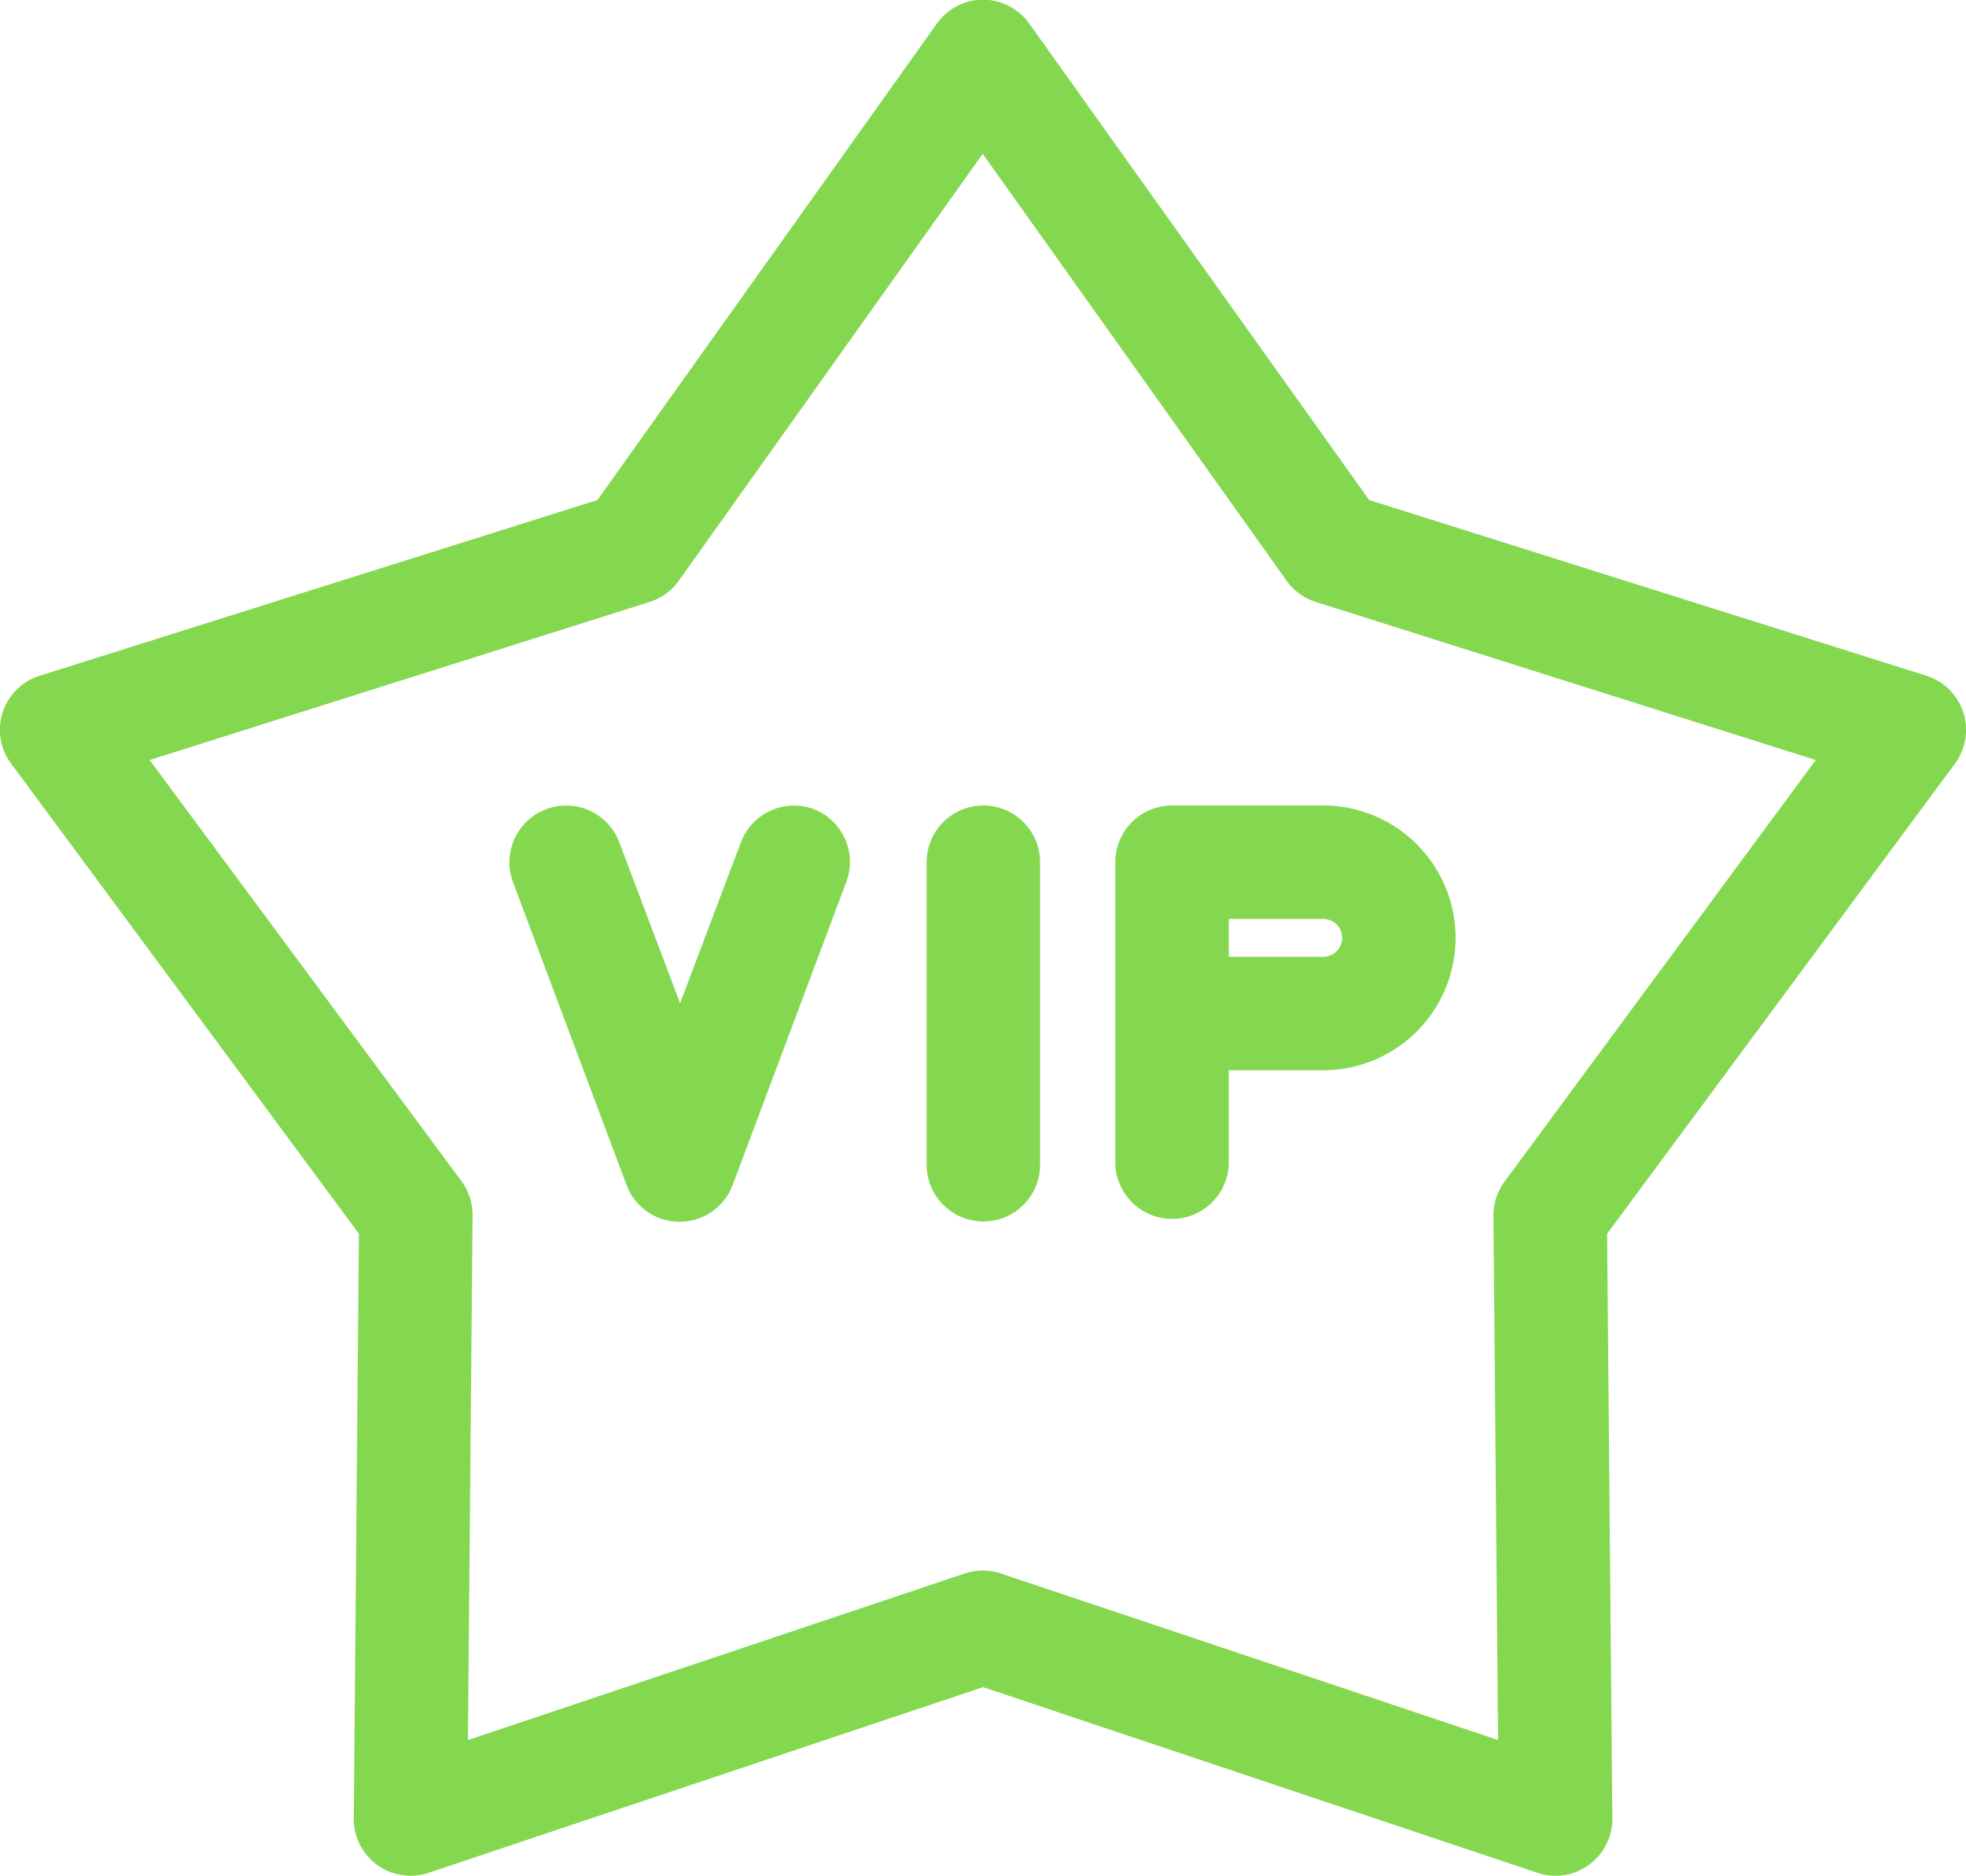
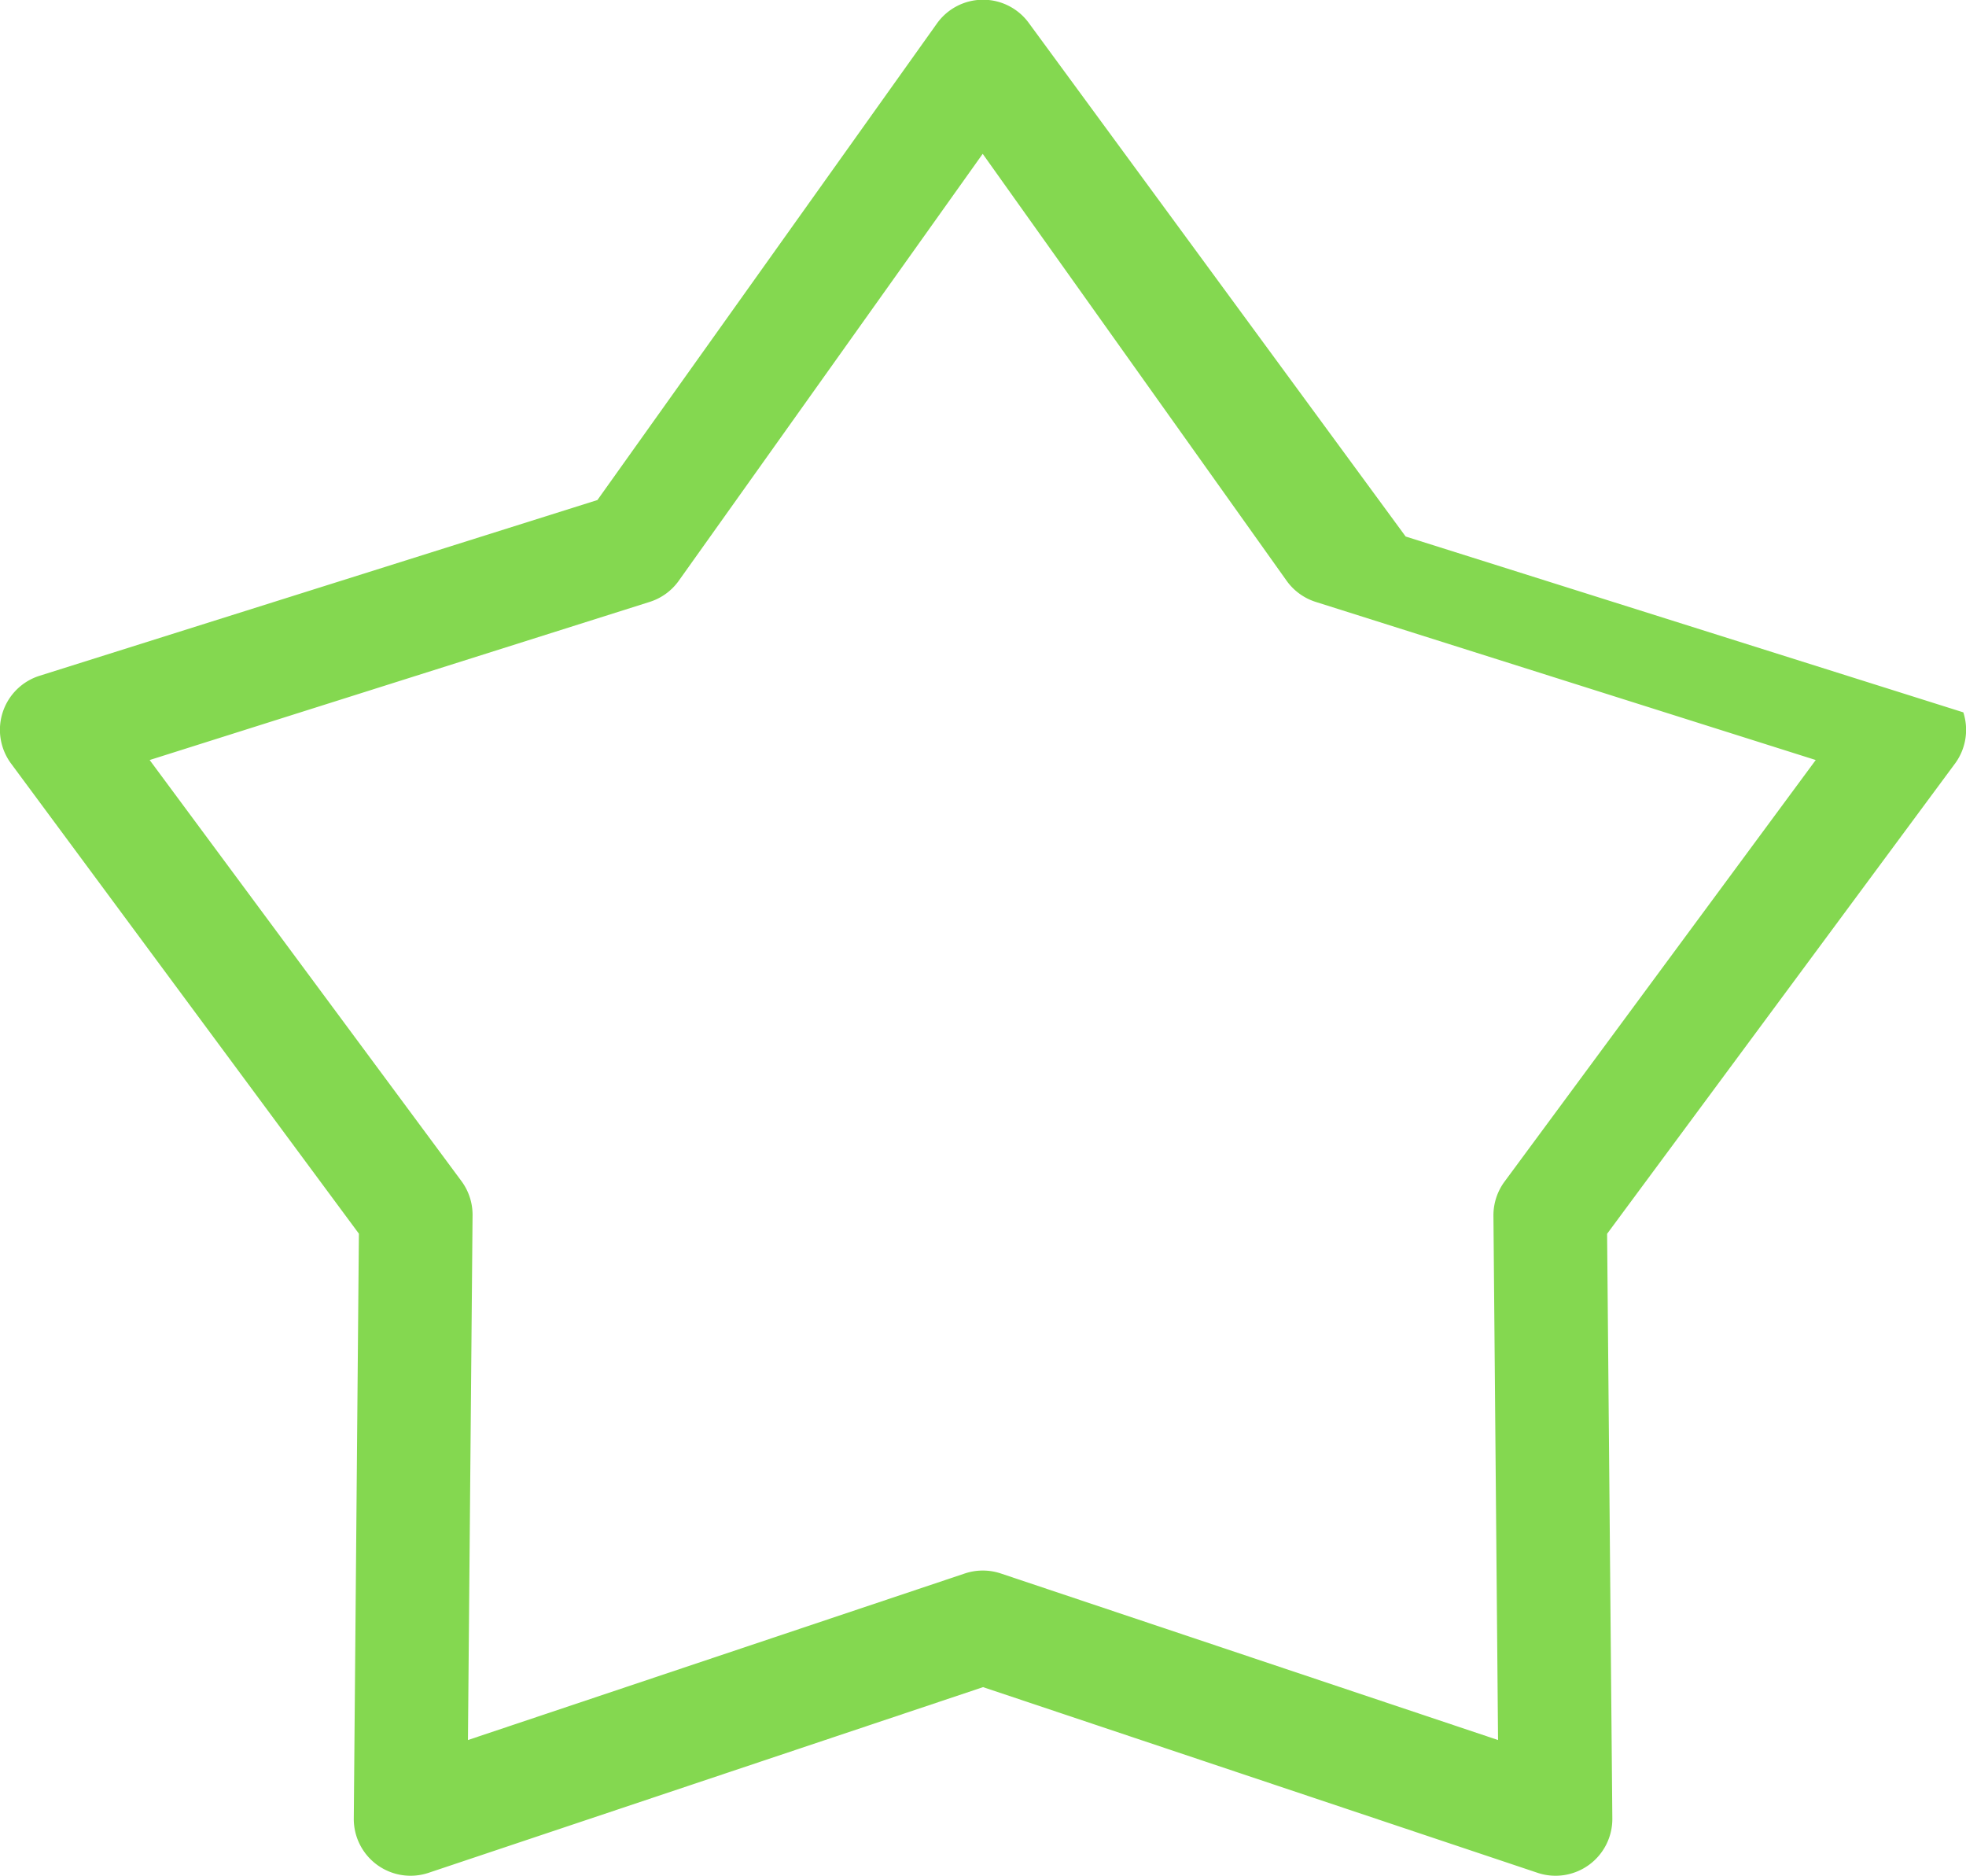
<svg xmlns="http://www.w3.org/2000/svg" width="16.171" height="15.426" viewBox="0 0 16.171 15.426">
  <g id="_082-vip" data-name="082-vip" transform="translate(0 0)">
    <g id="Group_716" data-name="Group 716" transform="translate(0 0)">
      <g id="Group_715" data-name="Group 715">
-         <path id="Path_1009" data-name="Path 1009" d="M16.149,17.664a.467.467,0,0,0-.3-.3l-4.587-1.446L8.466,12a.466.466,0,0,0-.76,0L4.914,15.918.326,17.363a.466.466,0,0,0-.235.722l2.861,3.866L2.91,26.761a.467.467,0,0,0,.615.446l4.561-1.527,4.561,1.527a.467.467,0,0,0,.615-.446l-.043-4.809,2.861-3.866A.467.467,0,0,0,16.149,17.664Zm-3.773,3.858a.467.467,0,0,0-.092.282l.038,4.311L8.234,24.746a.467.467,0,0,0-.3,0L3.849,26.115,3.887,21.8a.466.466,0,0,0-.092-.282L1.231,18.056l4.112-1.3a.466.466,0,0,0,.24-.174l2.5-3.511,2.5,3.511a.467.467,0,0,0,.24.174l4.112,1.3Z" transform="translate(0 -11.806)" fill="#84d850" />
+         <path id="Path_1009" data-name="Path 1009" d="M16.149,17.664l-4.587-1.446L8.466,12a.466.466,0,0,0-.76,0L4.914,15.918.326,17.363a.466.466,0,0,0-.235.722l2.861,3.866L2.91,26.761a.467.467,0,0,0,.615.446l4.561-1.527,4.561,1.527a.467.467,0,0,0,.615-.446l-.043-4.809,2.861-3.866A.467.467,0,0,0,16.149,17.664Zm-3.773,3.858a.467.467,0,0,0-.092.282l.038,4.311L8.234,24.746a.467.467,0,0,0-.3,0L3.849,26.115,3.887,21.8a.466.466,0,0,0-.092-.282L1.231,18.056l4.112-1.3a.466.466,0,0,0,.24-.174l2.5-3.511,2.5,3.511a.467.467,0,0,0,.24.174l4.112,1.3Z" transform="translate(0 -11.806)" fill="#84d850" />
      </g>
    </g>
    <g id="Group_718" data-name="Group 718" transform="translate(7.619 6.624)">
      <g id="Group_717" data-name="Group 717">
-         <path id="Path_1010" data-name="Path 1010" d="M241.7,221.538a.466.466,0,0,0-.466.466v2.488a.466.466,0,1,0,.933,0V222A.466.466,0,0,0,241.7,221.538Z" transform="translate(-241.231 -221.538)" fill="#84d850" />
-       </g>
+         </g>
    </g>
    <g id="Group_720" data-name="Group 720" transform="translate(9.174 6.624)">
      <g id="Group_719" data-name="Group 719">
-         <path id="Path_1011" data-name="Path 1011" d="M292.171,221.538h-1.244a.466.466,0,0,0-.466.466v2.488a.467.467,0,0,0,.933,0v-.777h.777a1.088,1.088,0,1,0,0-2.177Zm0,1.244h-.777v-.311h.777a.155.155,0,1,1,0,.311Z" transform="translate(-290.461 -221.538)" fill="#84d850" />
-       </g>
+         </g>
    </g>
    <g id="Group_722" data-name="Group 722" transform="translate(4.198 6.624)">
      <g id="Group_721" data-name="Group 721">
-         <path id="Path_1012" data-name="Path 1012" d="M135.414,221.563a.467.467,0,0,0-.6.273l-.5,1.323-.5-1.323a.466.466,0,1,0-.874.328l.933,2.488a.466.466,0,0,0,.874,0l.933-2.488A.466.466,0,0,0,135.414,221.563Z" transform="translate(-132.918 -221.533)" fill="#84d850" />
-       </g>
+         </g>
    </g>
  </g>
</svg>